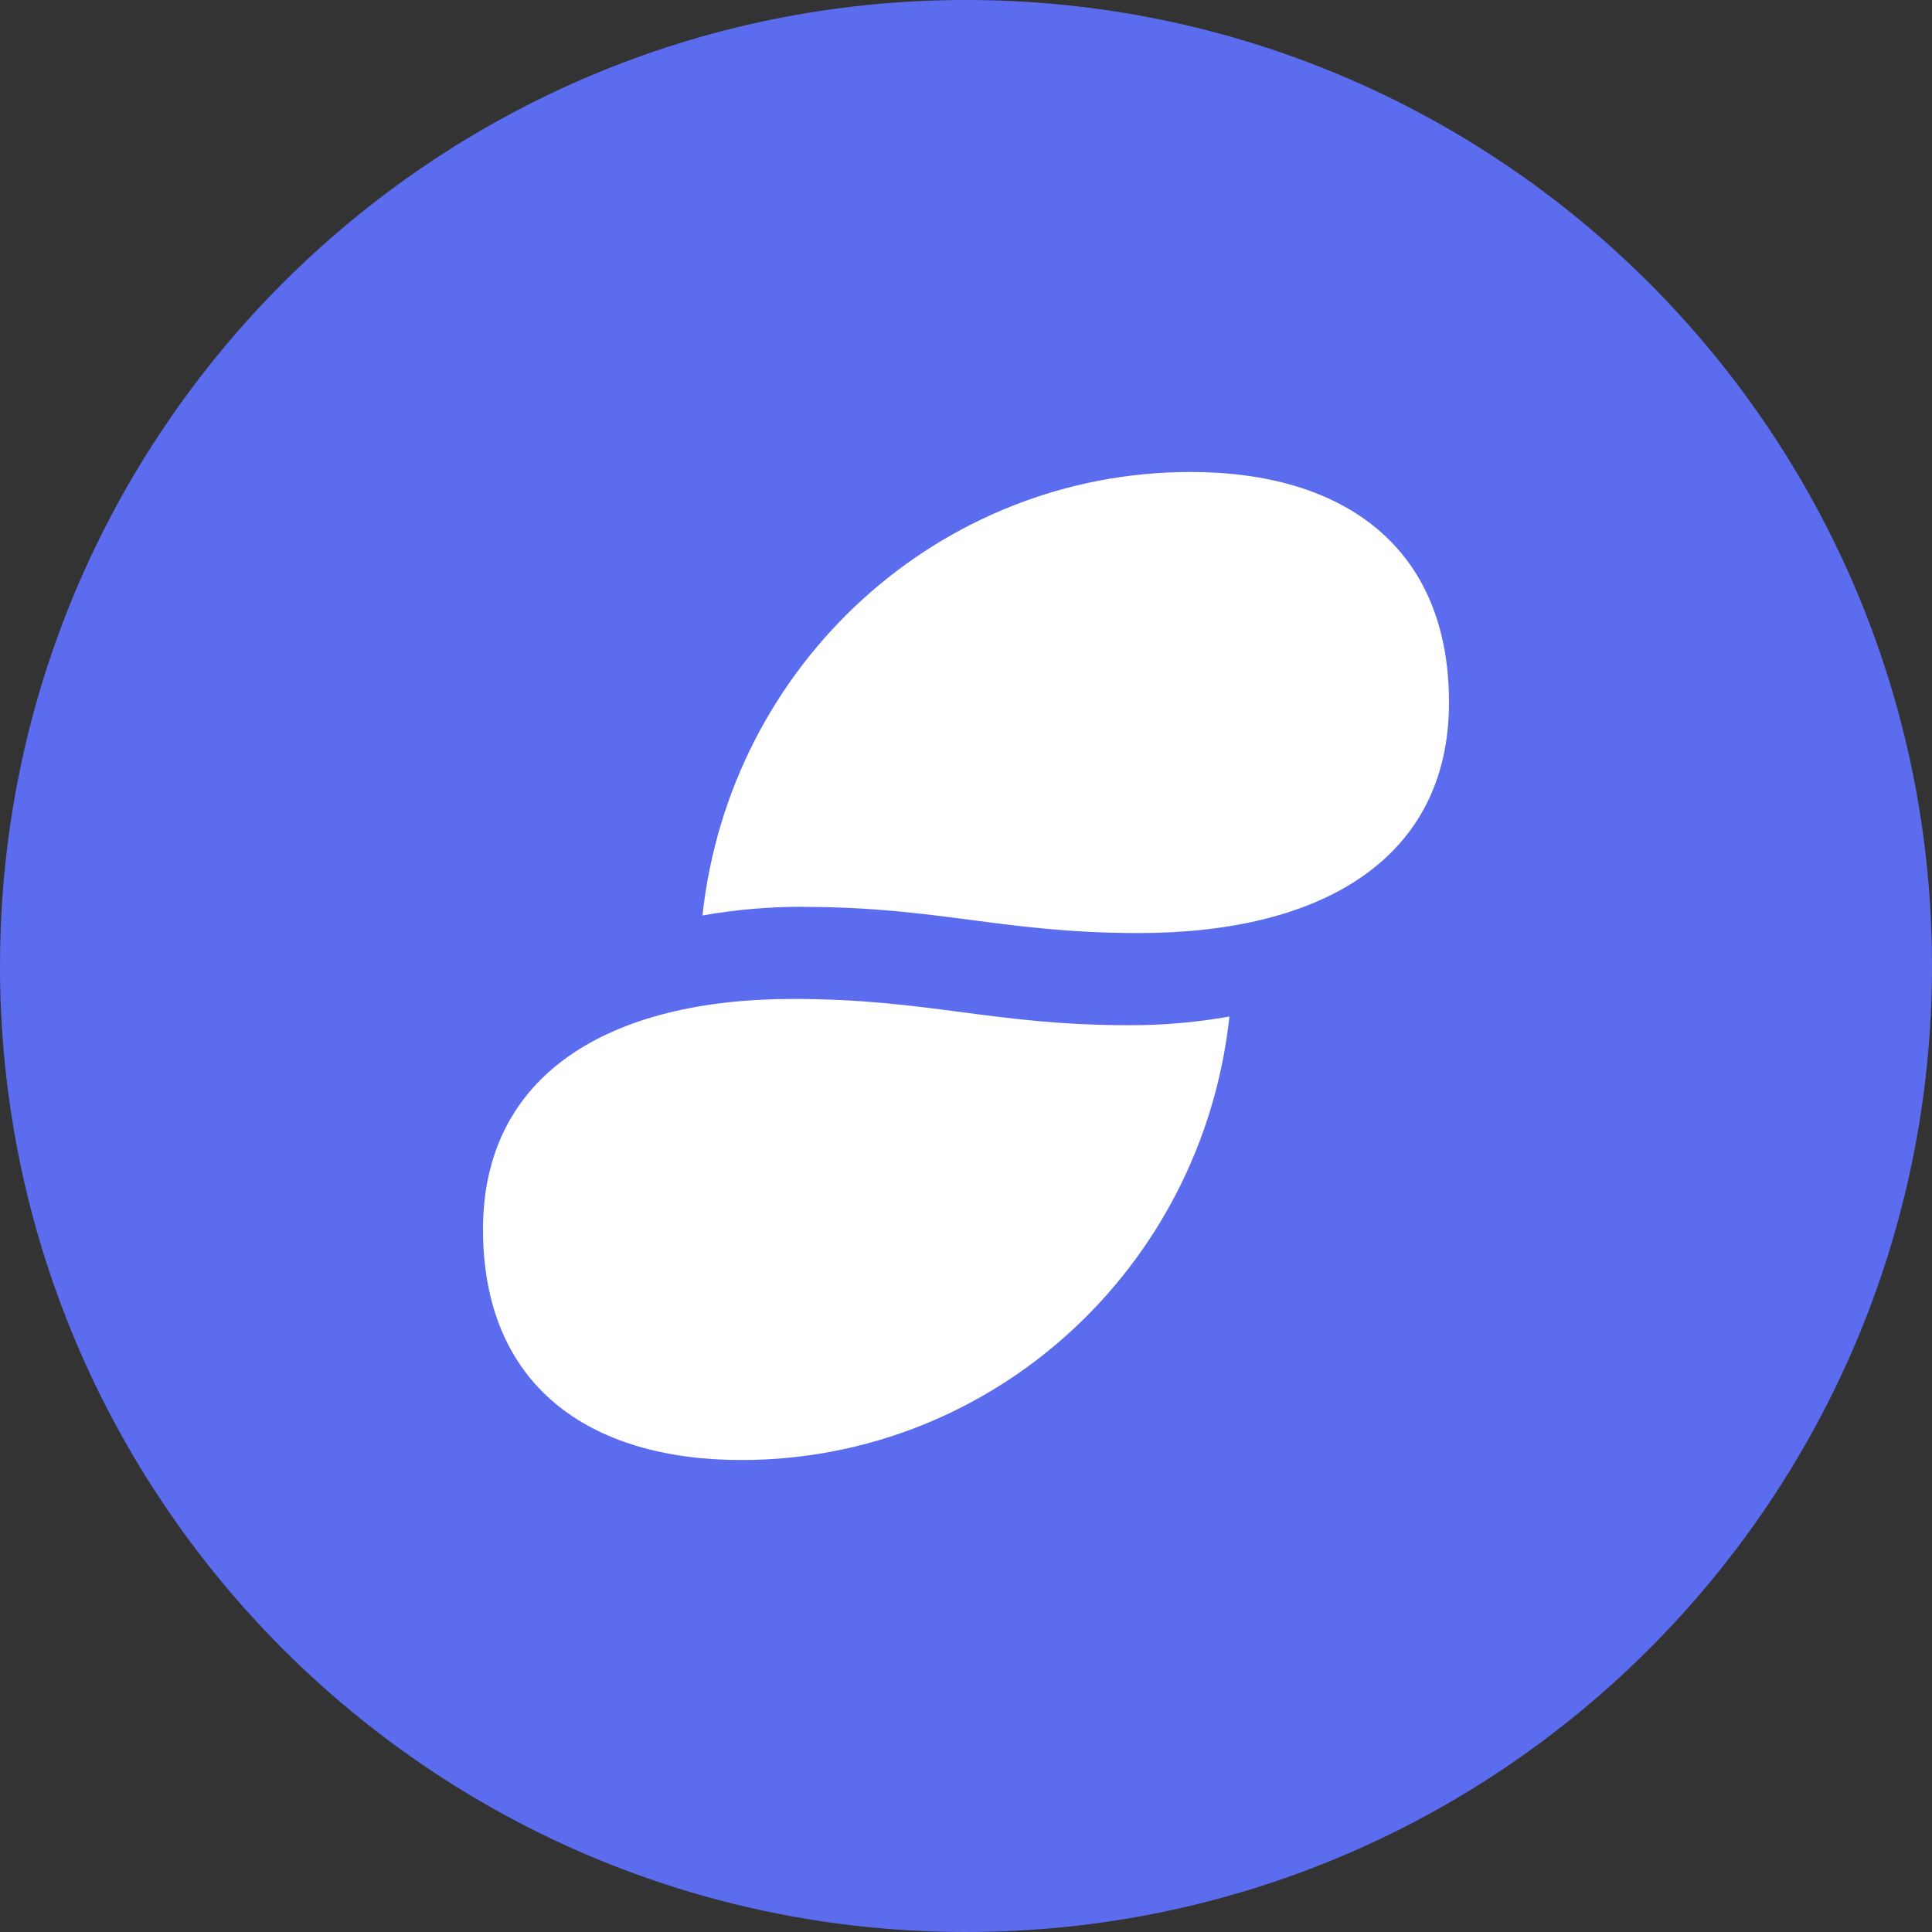
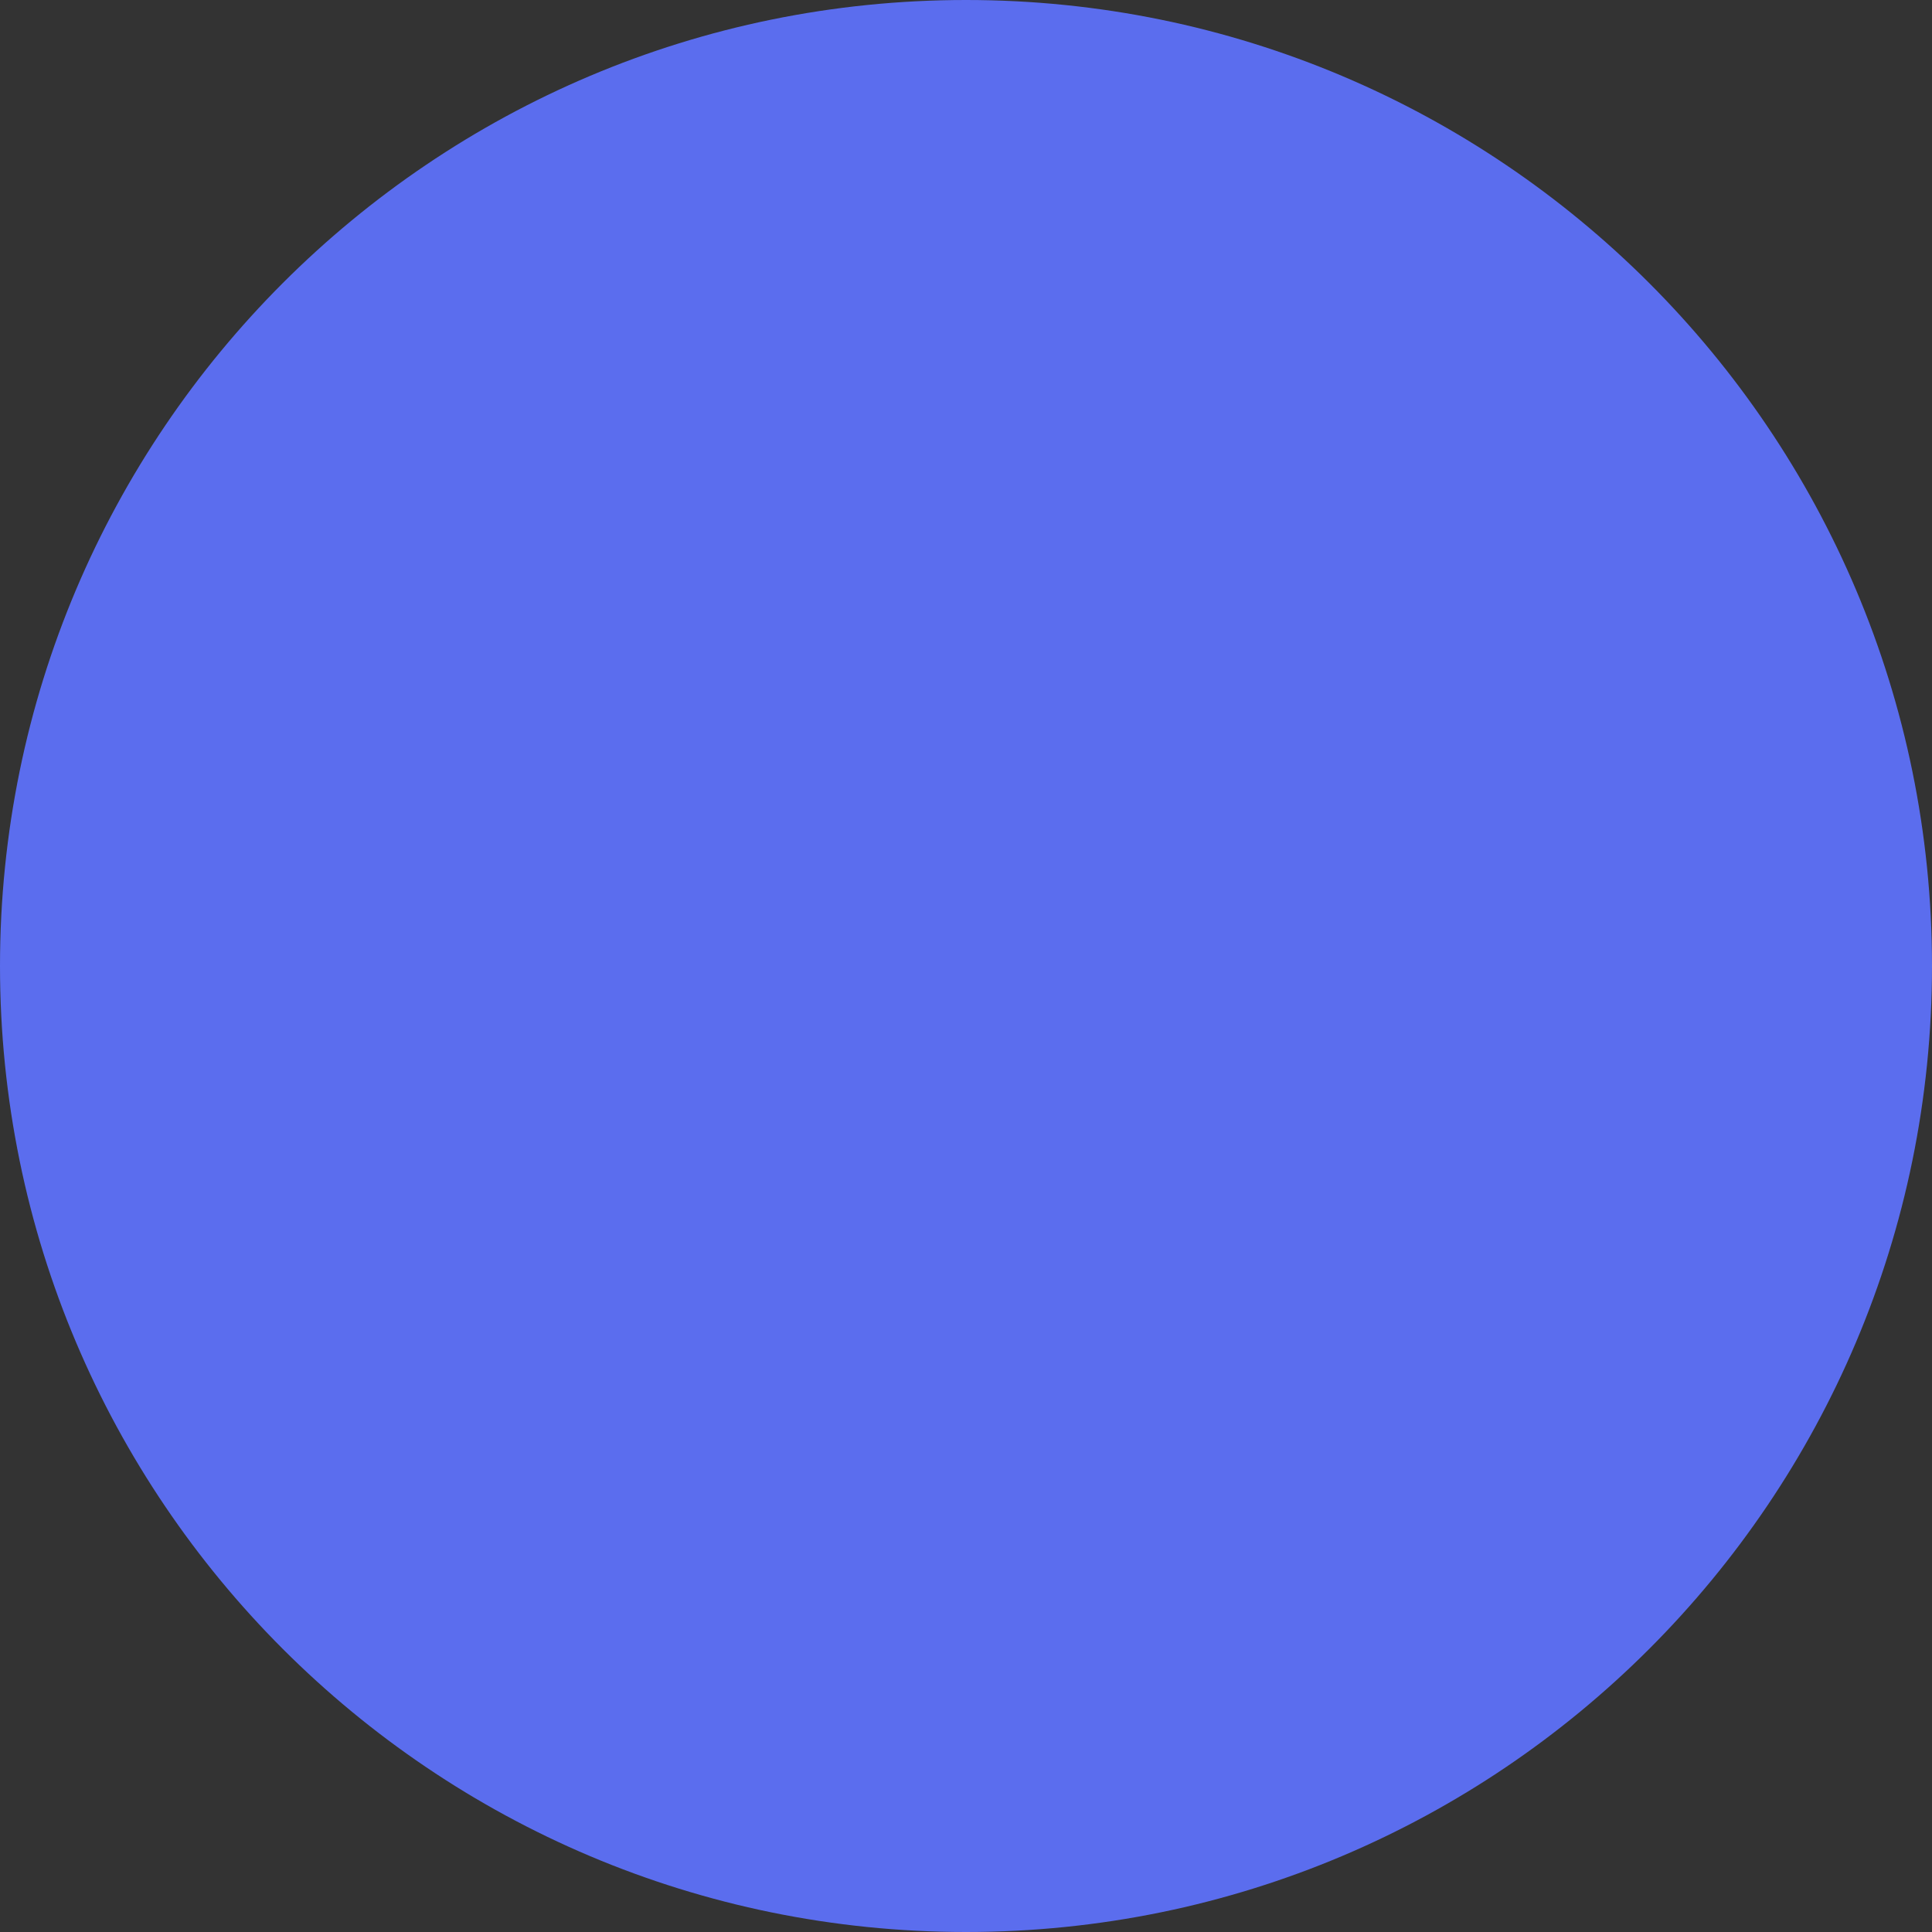
<svg xmlns="http://www.w3.org/2000/svg" width="20" height="20" viewBox="0 0 20 20" fill="none">
  <rect x="0" y="0" width="20" height="20" fill="#333333" stroke="none" />
-   <path d="M10 20C15.523 20 20 15.523 20 10C20 4.477 15.523 0 10 0C4.477 0 0 4.477 0 10C0 15.523 4.477 20 10 20Z" fill="#5B6DEE" />
-   <path d="M8.312 9.387C7.964 9.386 7.616 9.416 7.272 9.477C7.555 6.865 9.732 4.886 12.325 4.886C13.912 4.886 15 5.664 15 7.272C15 8.882 13.694 9.659 11.79 9.659C10.384 9.659 9.719 9.388 8.312 9.388V9.387ZM8.21 10.341C6.306 10.341 5 11.119 5 12.727C5 14.336 6.088 15.114 7.675 15.114C10.268 15.114 12.445 13.136 12.727 10.523C12.384 10.584 12.036 10.614 11.688 10.613C10.281 10.613 9.616 10.341 8.21 10.341" fill="white" />
+   <path d="M10 20C15.523 20 20 15.523 20 10C20 4.477 15.523 0 10 0C4.477 0 0 4.477 0 10C0 15.523 4.477 20 10 20" fill="#5B6DEE" />
</svg>